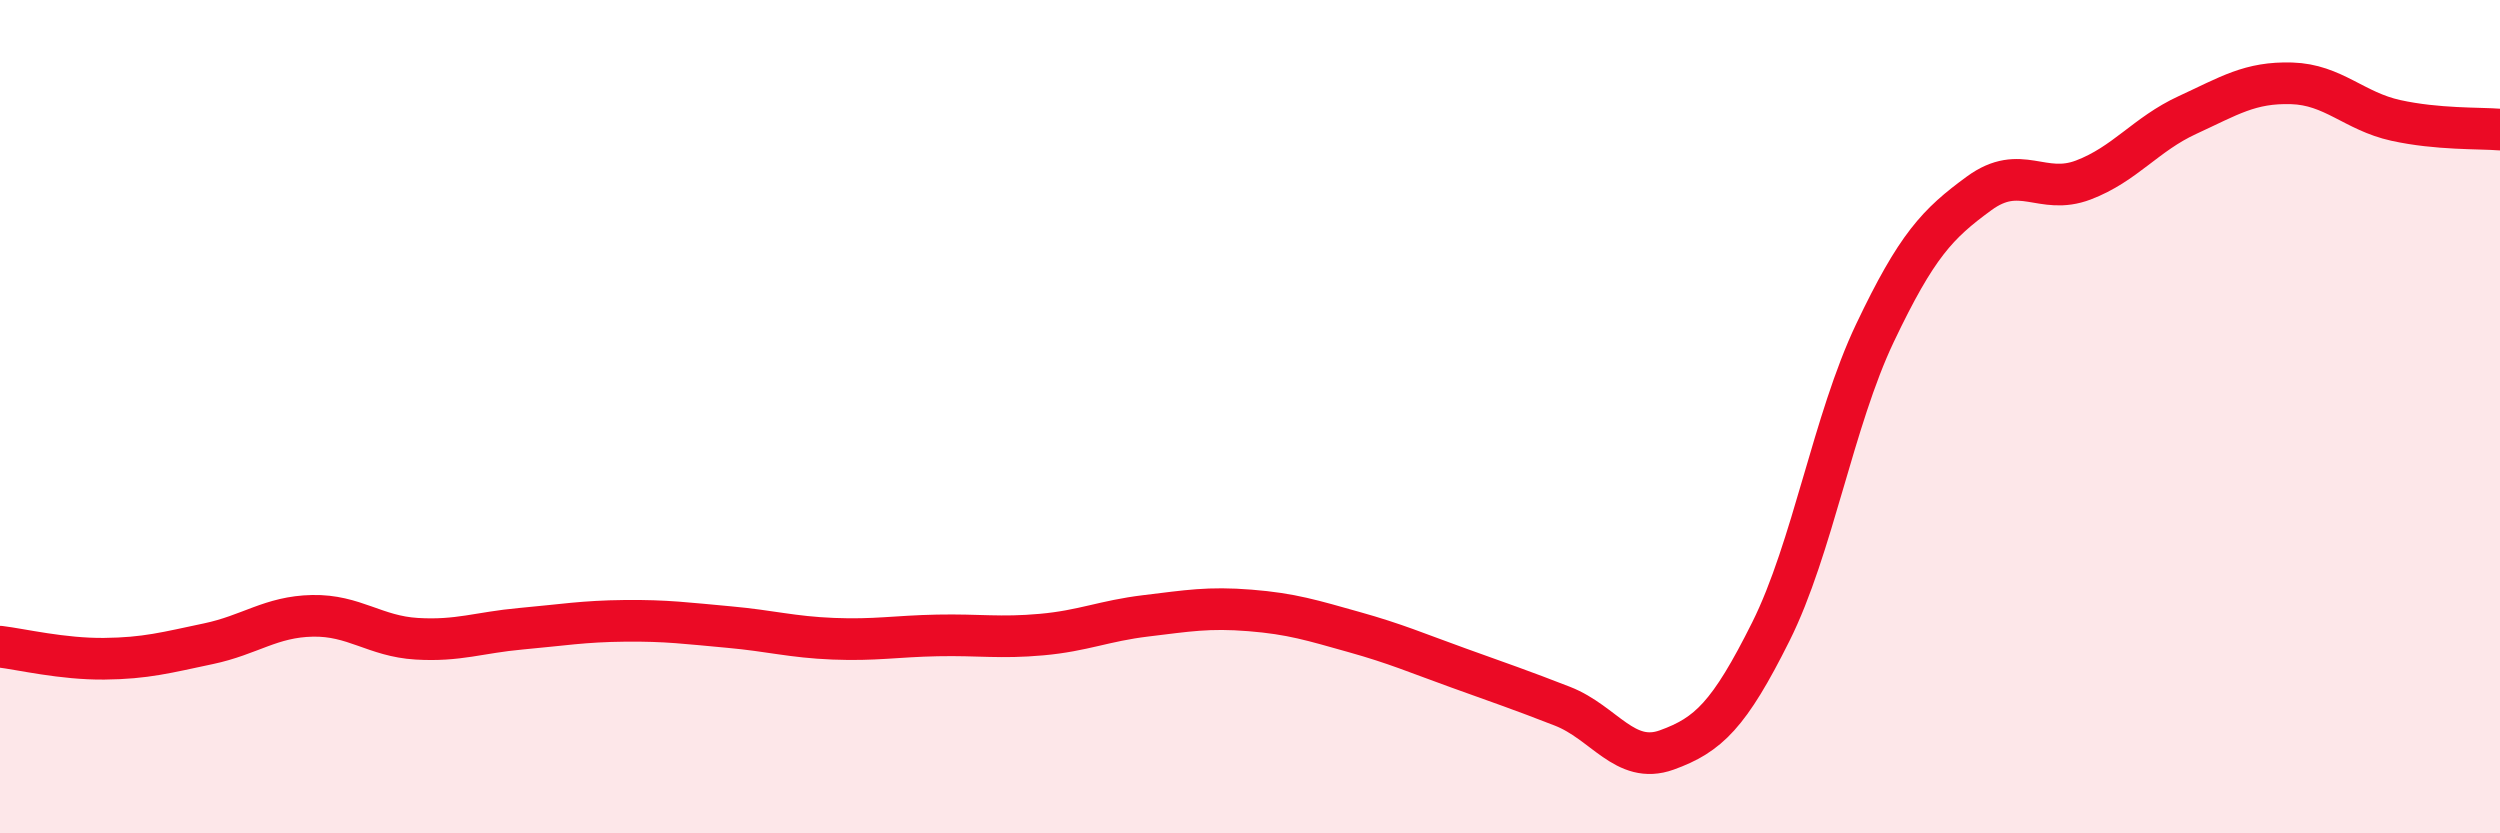
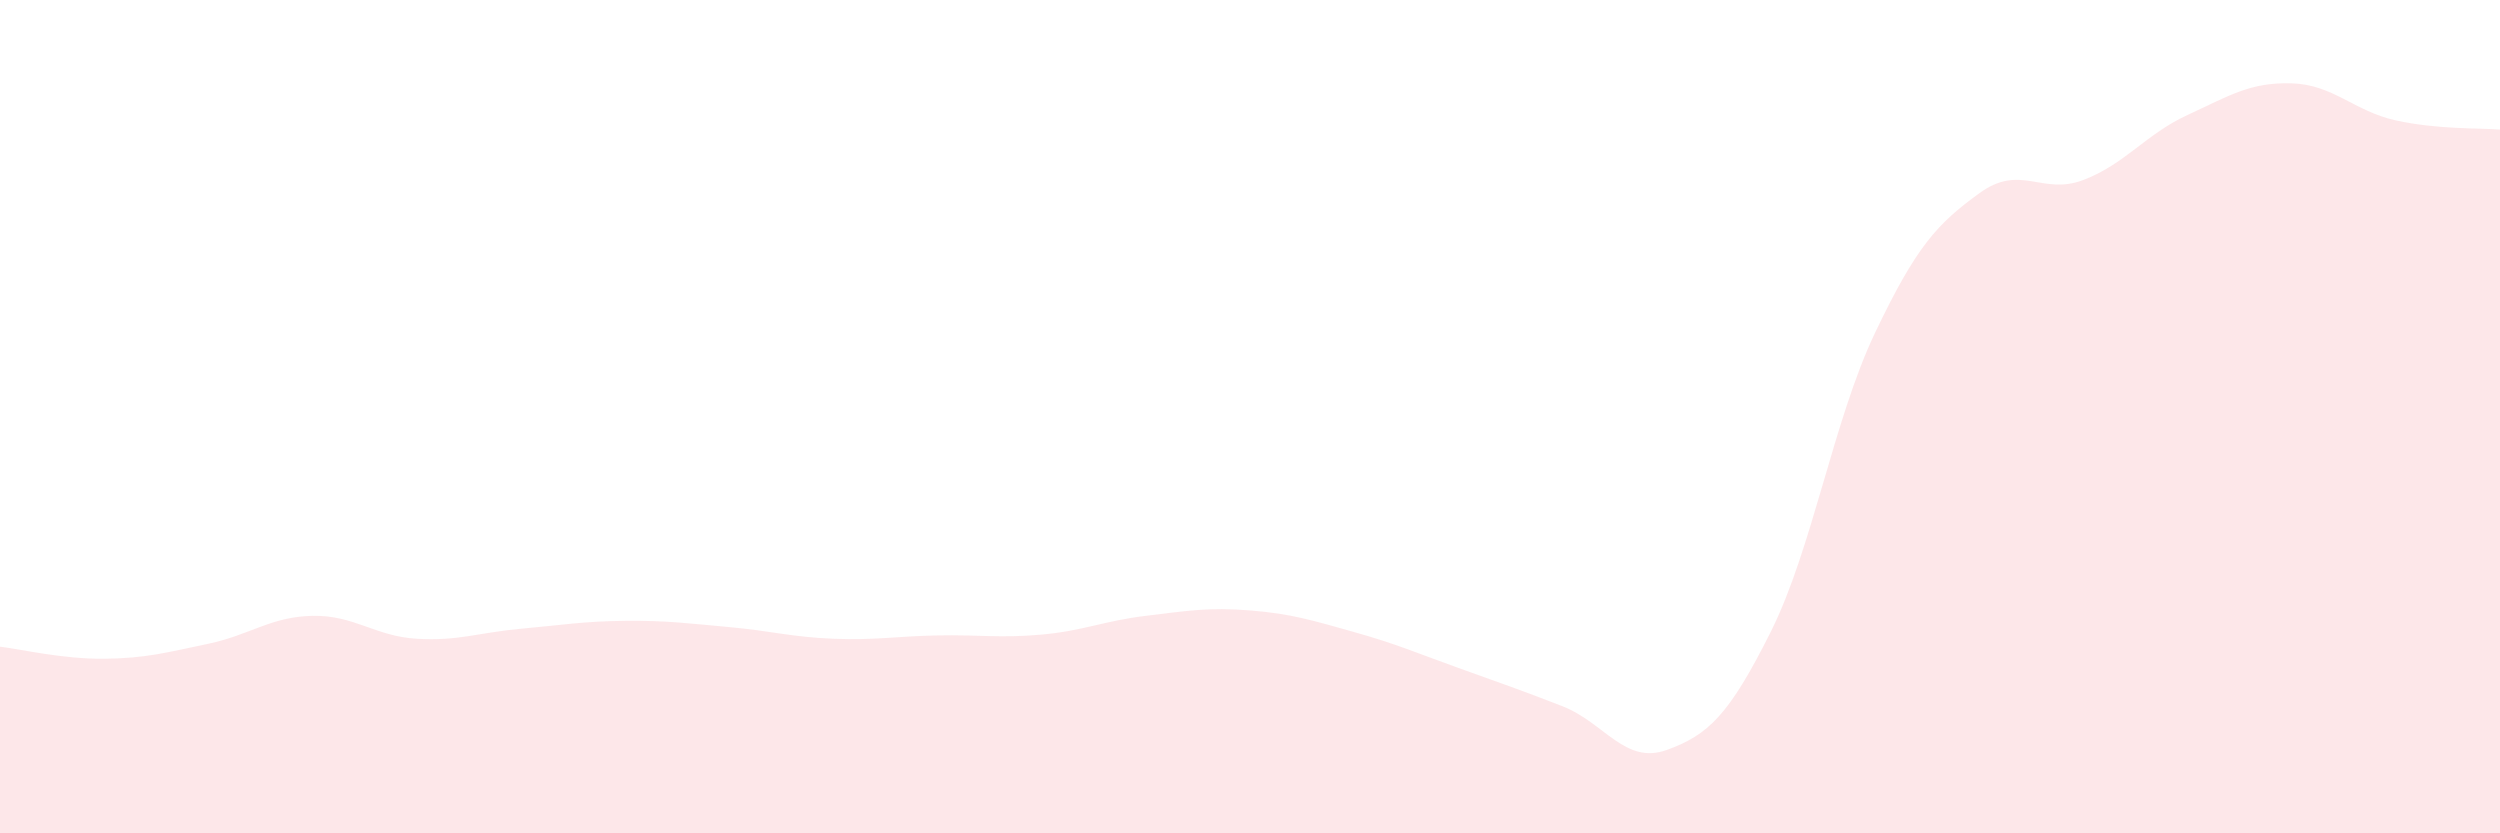
<svg xmlns="http://www.w3.org/2000/svg" width="60" height="20" viewBox="0 0 60 20">
  <path d="M 0,15.52 C 0.5,15.58 1.5,15.82 2.5,15.81 C 3.5,15.8 4,15.66 5,15.45 C 6,15.24 6.5,14.8 7.5,14.78 C 8.5,14.76 9,15.27 10,15.33 C 11,15.39 11.5,15.18 12.5,15.09 C 13.5,15 14,14.91 15,14.9 C 16,14.89 16.5,14.96 17.5,15.05 C 18.5,15.14 19,15.29 20,15.33 C 21,15.37 21.5,15.27 22.5,15.25 C 23.5,15.23 24,15.32 25,15.23 C 26,15.14 26.5,14.9 27.5,14.78 C 28.5,14.66 29,14.57 30,14.65 C 31,14.73 31.5,14.89 32.5,15.17 C 33.5,15.45 34,15.67 35,16.03 C 36,16.39 36.5,16.56 37.5,16.95 C 38.5,17.34 39,18.36 40,18 C 41,17.64 41.5,17.16 42.5,15.16 C 43.5,13.16 44,10.09 45,7.99 C 46,5.89 46.5,5.37 47.5,4.64 C 48.5,3.91 49,4.7 50,4.32 C 51,3.94 51.5,3.22 52.5,2.76 C 53.5,2.3 54,1.97 55,2 C 56,2.03 56.5,2.67 57.5,2.89 C 58.5,3.11 59.5,3.07 60,3.11L60 20L0 20Z" fill="#EB0A25" opacity="0.1" stroke-linecap="round" stroke-linejoin="round" />
-   <path d="M 0,15.52 C 0.5,15.58 1.5,15.82 2.5,15.81 C 3.5,15.8 4,15.66 5,15.45 C 6,15.24 6.5,14.8 7.5,14.78 C 8.5,14.76 9,15.27 10,15.33 C 11,15.39 11.5,15.18 12.5,15.09 C 13.5,15 14,14.91 15,14.9 C 16,14.89 16.5,14.96 17.5,15.05 C 18.5,15.14 19,15.29 20,15.33 C 21,15.37 21.5,15.27 22.5,15.25 C 23.5,15.23 24,15.32 25,15.23 C 26,15.14 26.5,14.9 27.5,14.78 C 28.5,14.66 29,14.57 30,14.65 C 31,14.73 31.5,14.89 32.5,15.17 C 33.5,15.45 34,15.67 35,16.03 C 36,16.39 36.5,16.56 37.5,16.95 C 38.5,17.34 39,18.36 40,18 C 41,17.64 41.5,17.16 42.5,15.16 C 43.5,13.16 44,10.09 45,7.99 C 46,5.89 46.5,5.37 47.5,4.64 C 48.5,3.91 49,4.7 50,4.32 C 51,3.94 51.5,3.22 52.5,2.76 C 53.5,2.3 54,1.97 55,2 C 56,2.03 56.5,2.67 57.5,2.89 C 58.5,3.11 59.5,3.07 60,3.11" stroke="#EB0A25" stroke-width="1" fill="none" stroke-linecap="round" stroke-linejoin="round" />
</svg>